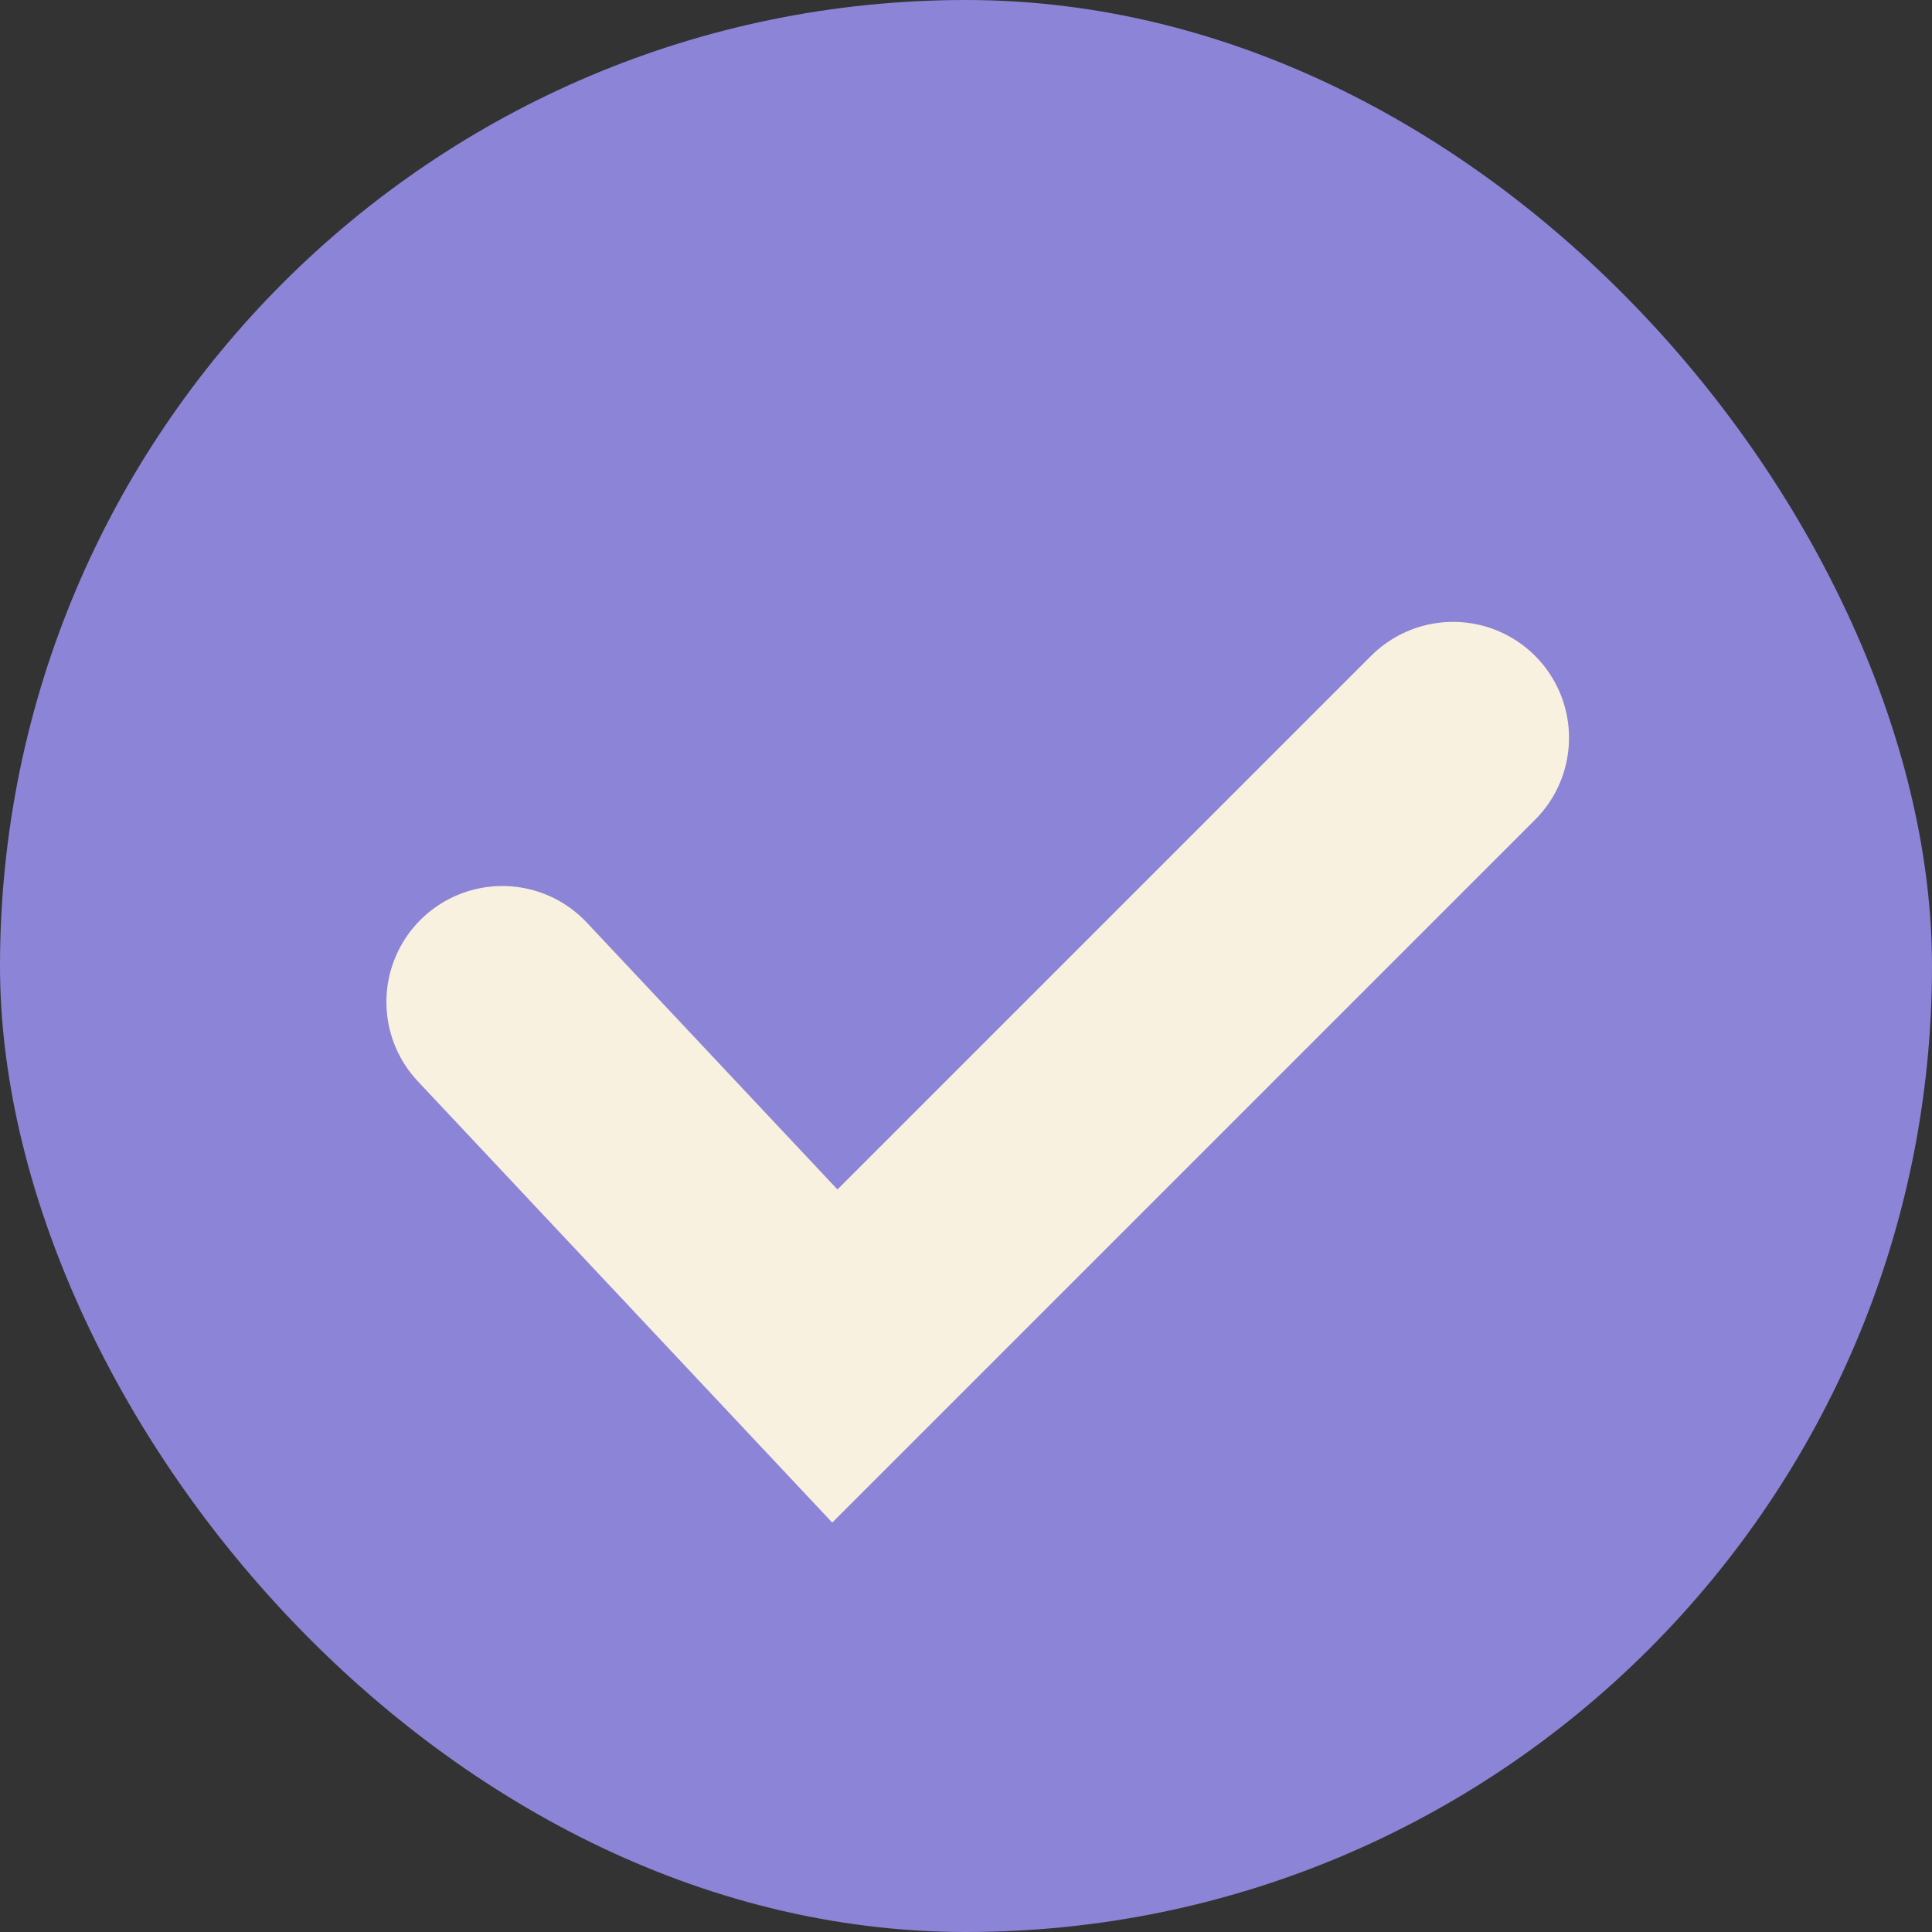
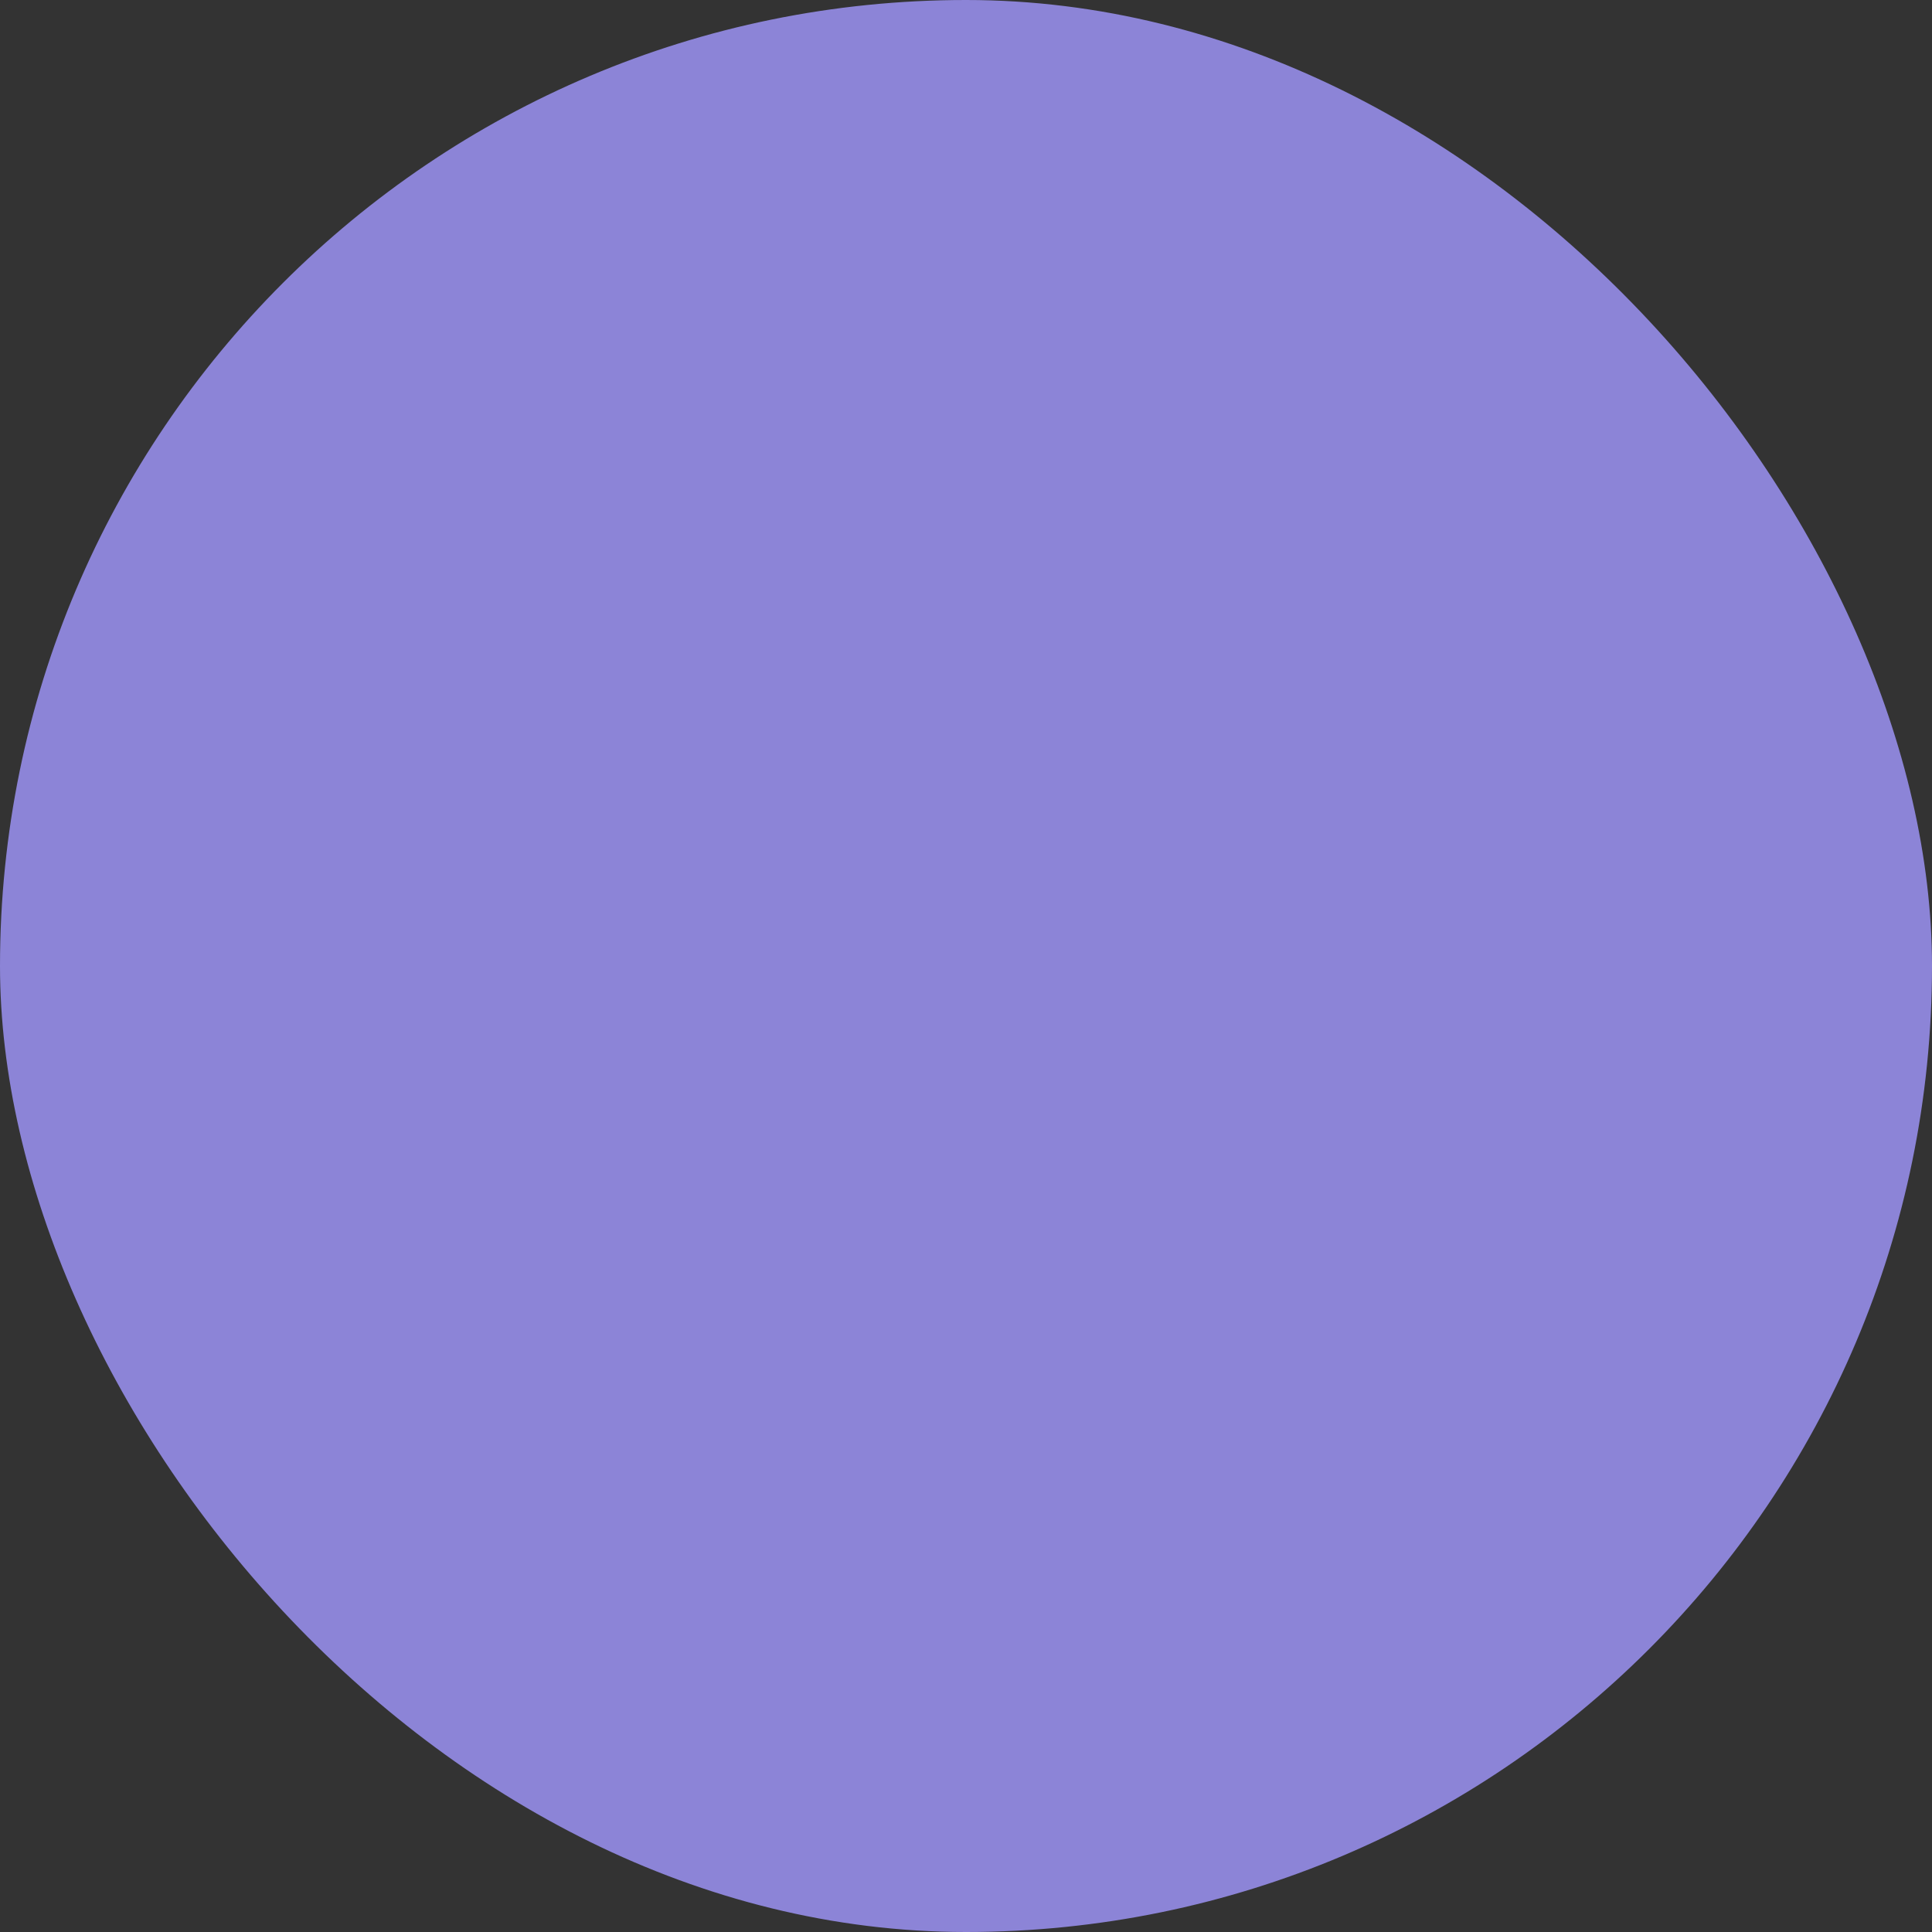
<svg xmlns="http://www.w3.org/2000/svg" width="25" height="25" viewBox="0 0 25 25" fill="none">
  <rect x="0" y="0" width="25" height="25" fill="#333333" stroke="none" />
  <rect width="25" height="25" rx="12.5" fill="#8C84D7" />
-   <path d="M6.5 12.965L10.803 17.547L18.803 9.547" stroke="#F8F1DF" stroke-width="3" stroke-linecap="round" />
</svg>